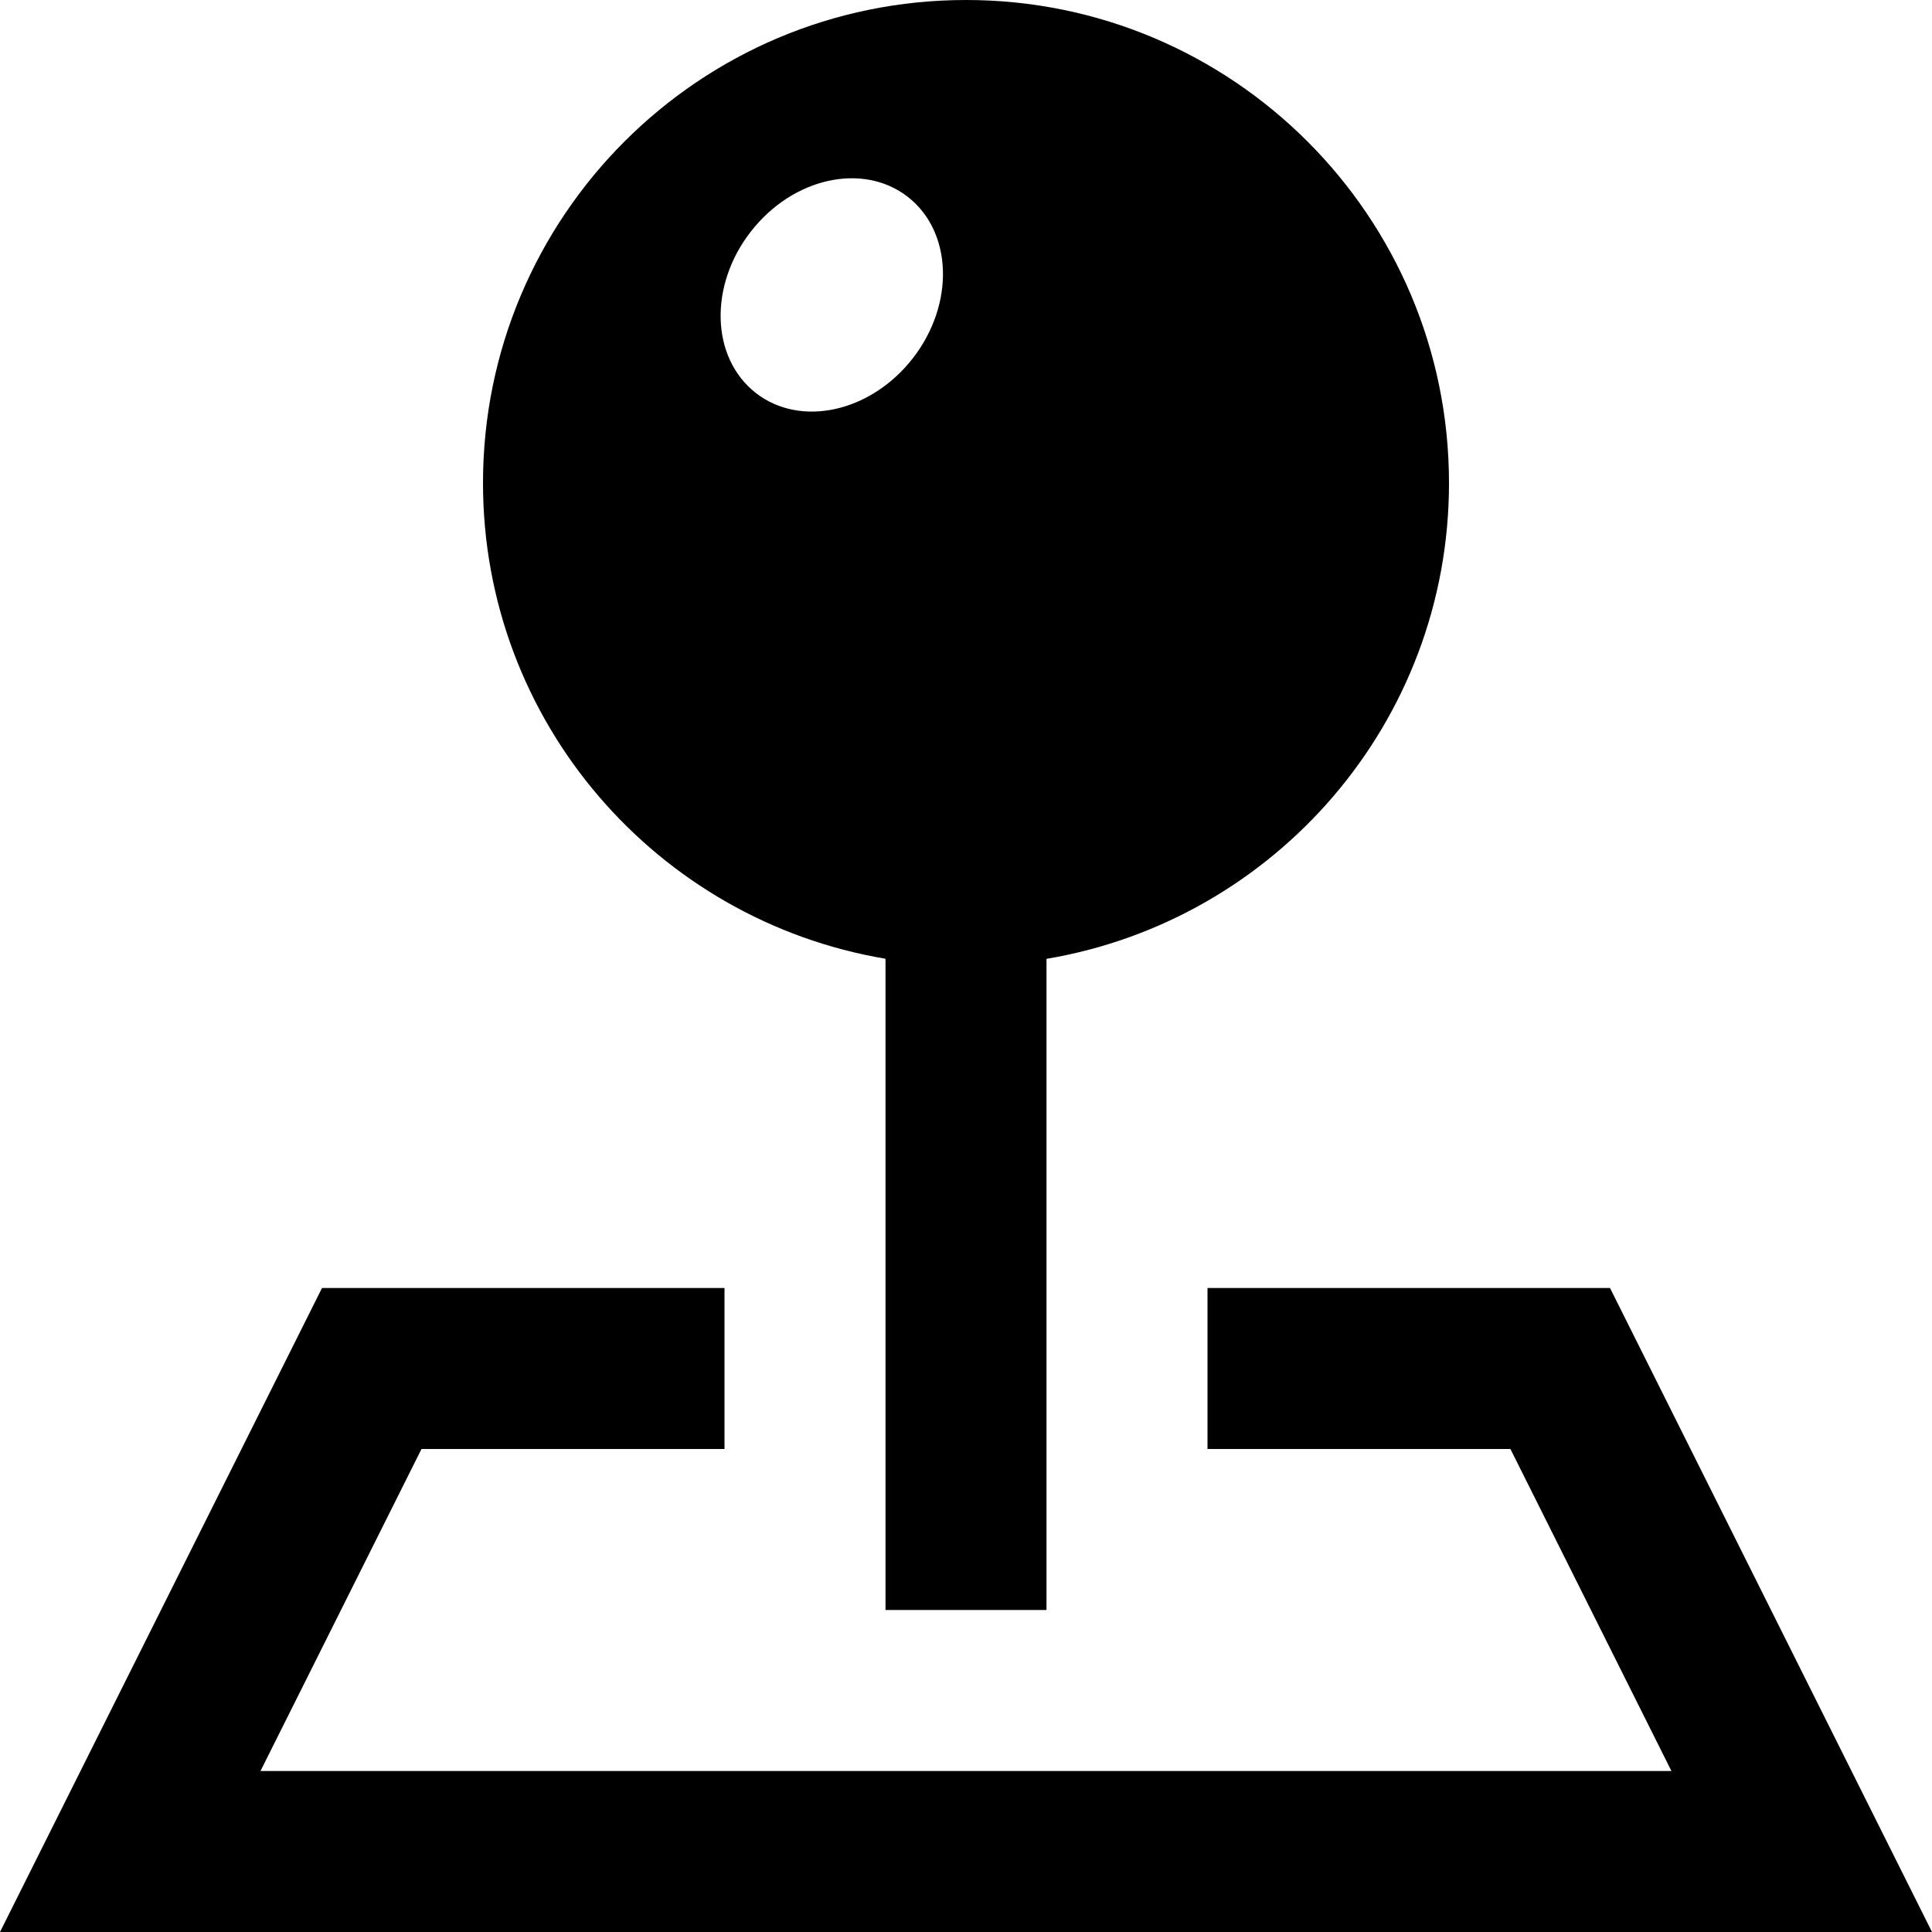
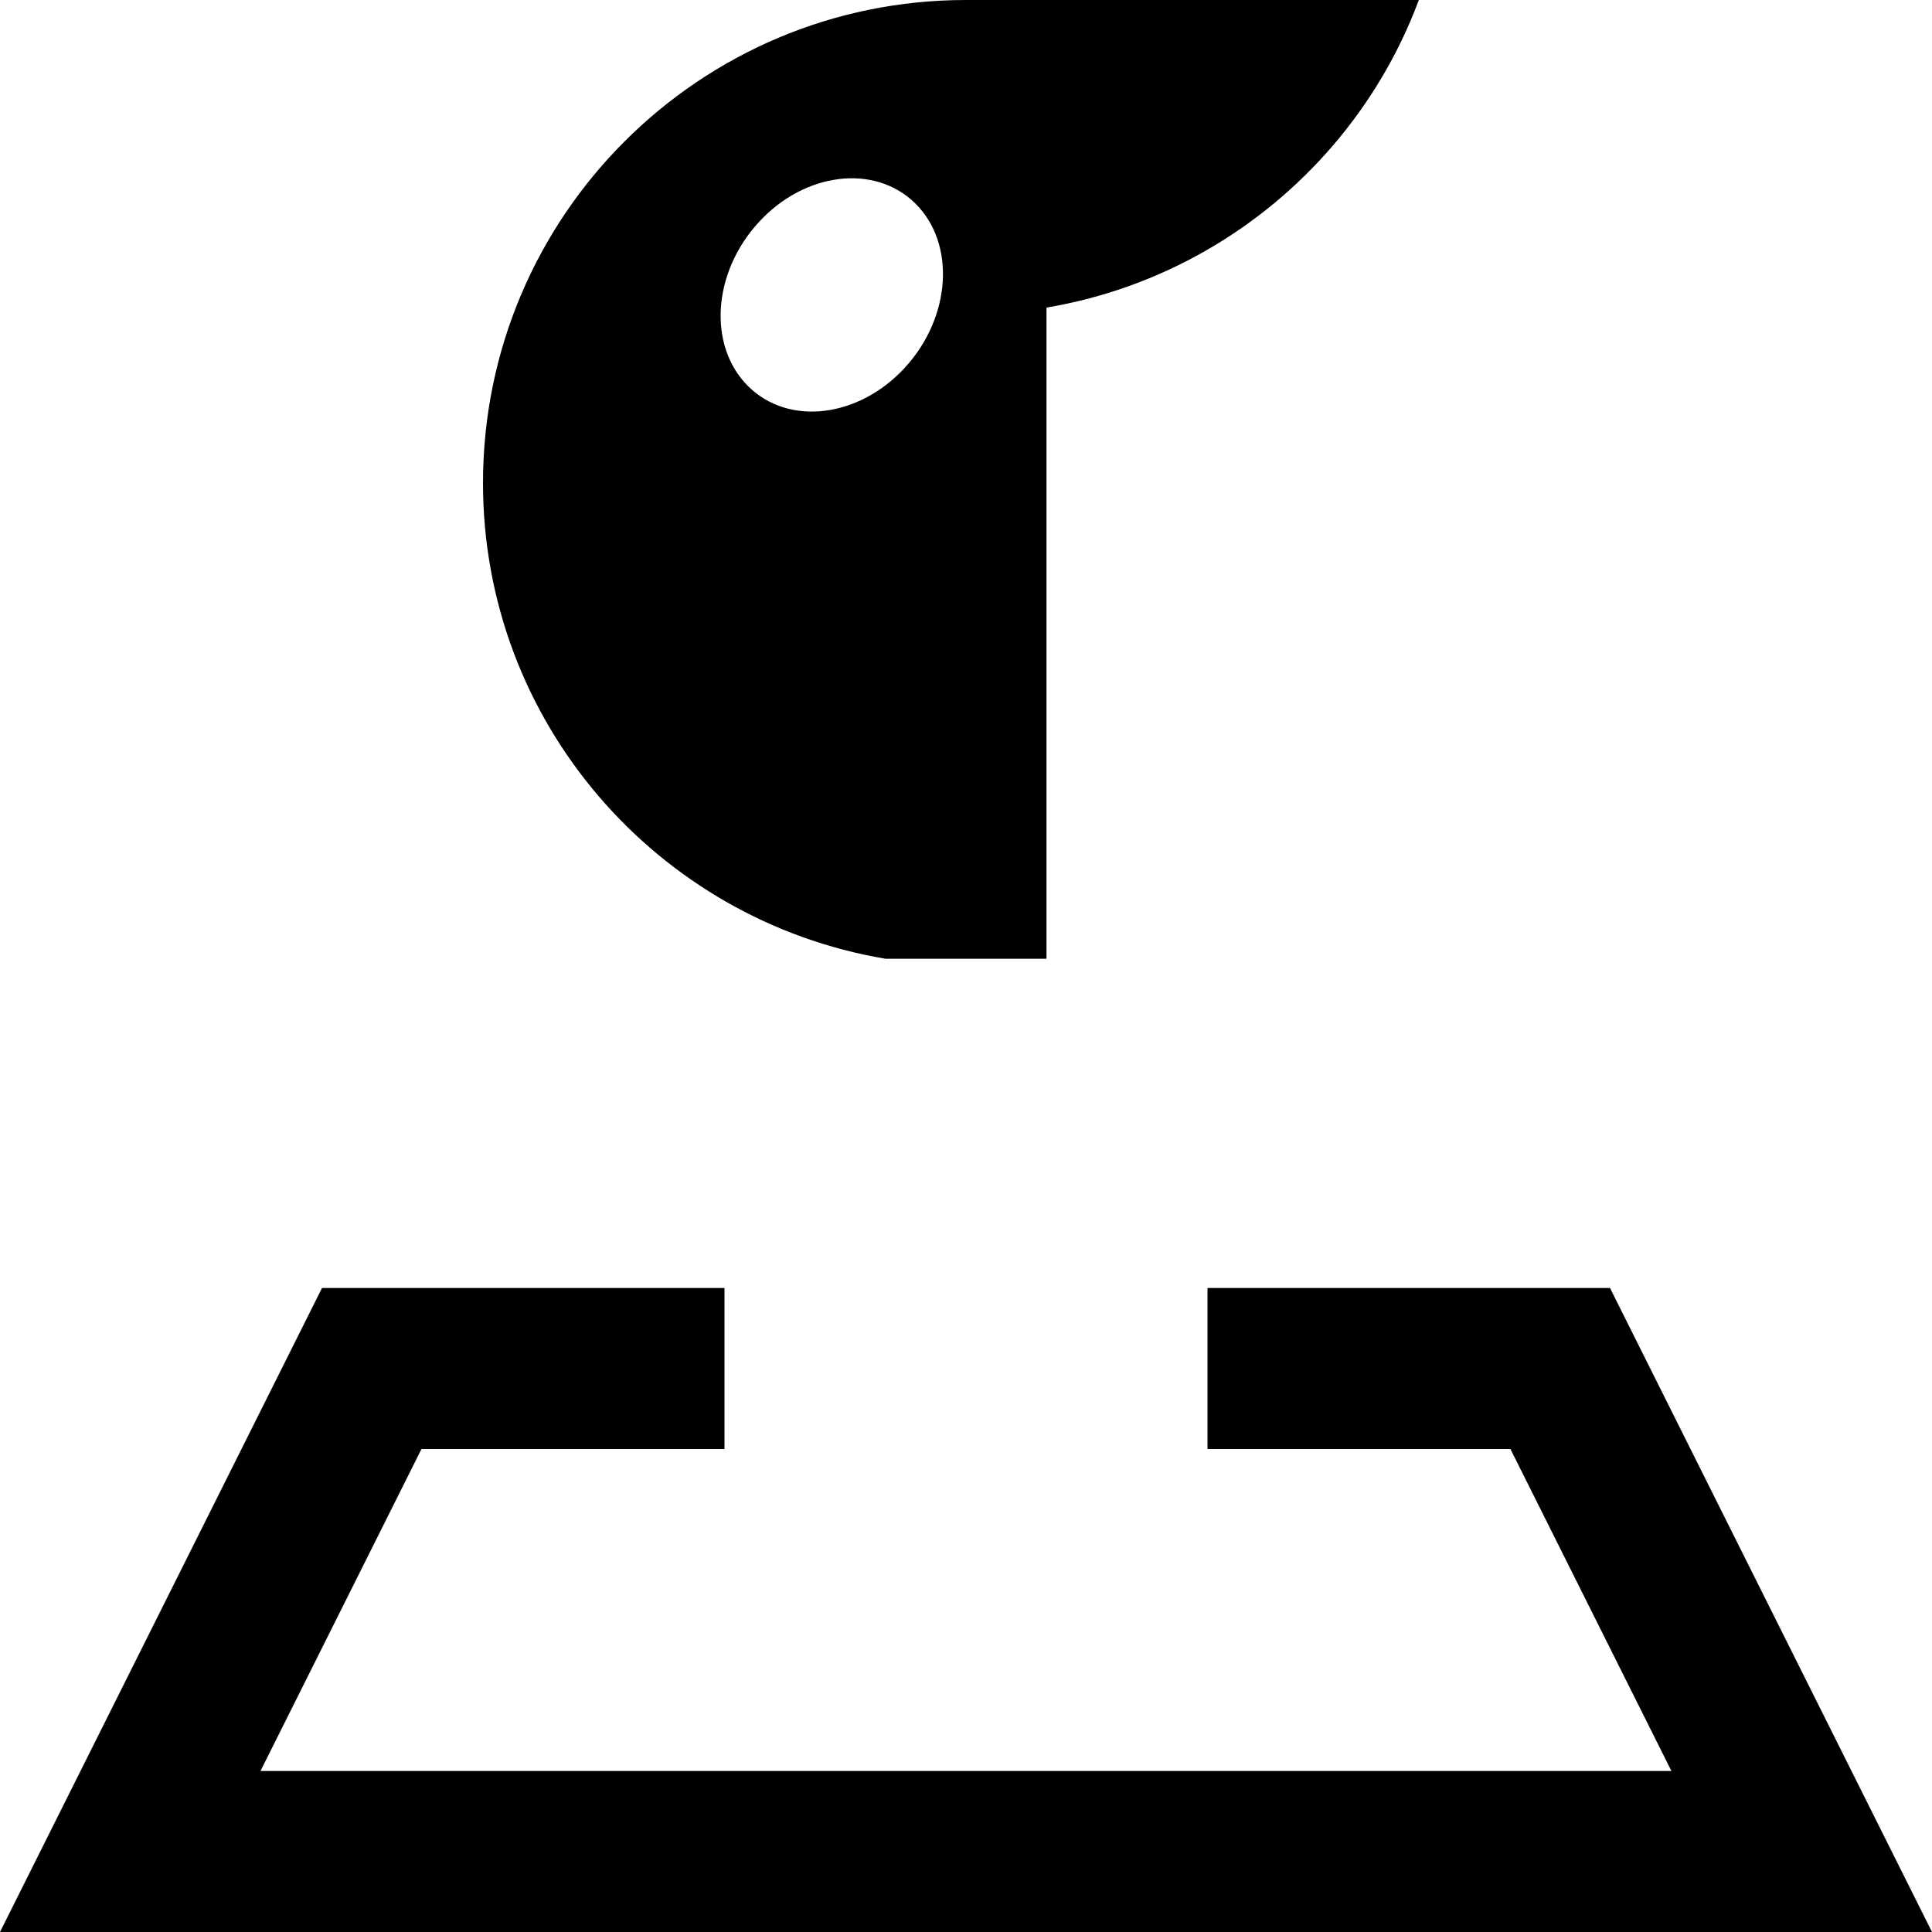
<svg xmlns="http://www.w3.org/2000/svg" width="24" height="24" viewBox="0 0 24 24">
-   <path d="M12 0c-3.313 0-6 2.687-6 6 0 2.972 2.164 5.433 5 5.91v8.09h2v-8.089c2.836-.477 5-2.938 5-5.91 0-3.314-2.687-6.001-6-6.001zm-.707 4.508c-.549.65-1.423.8-1.953.333s-.516-1.372.034-2.022c.548-.65 1.422-.799 1.952-.333.53.467.515 1.372-.033 2.022zm12.707 19.492h-24l4-8h5v2h-3.764l-2 4h17.527l-2-4h-3.763v-2h5l4 8z" />
+   <path d="M12 0c-3.313 0-6 2.687-6 6 0 2.972 2.164 5.433 5 5.91h2v-8.089c2.836-.477 5-2.938 5-5.91 0-3.314-2.687-6.001-6-6.001zm-.707 4.508c-.549.65-1.423.8-1.953.333s-.516-1.372.034-2.022c.548-.65 1.422-.799 1.952-.333.53.467.515 1.372-.033 2.022zm12.707 19.492h-24l4-8h5v2h-3.764l-2 4h17.527l-2-4h-3.763v-2h5l4 8z" />
</svg>